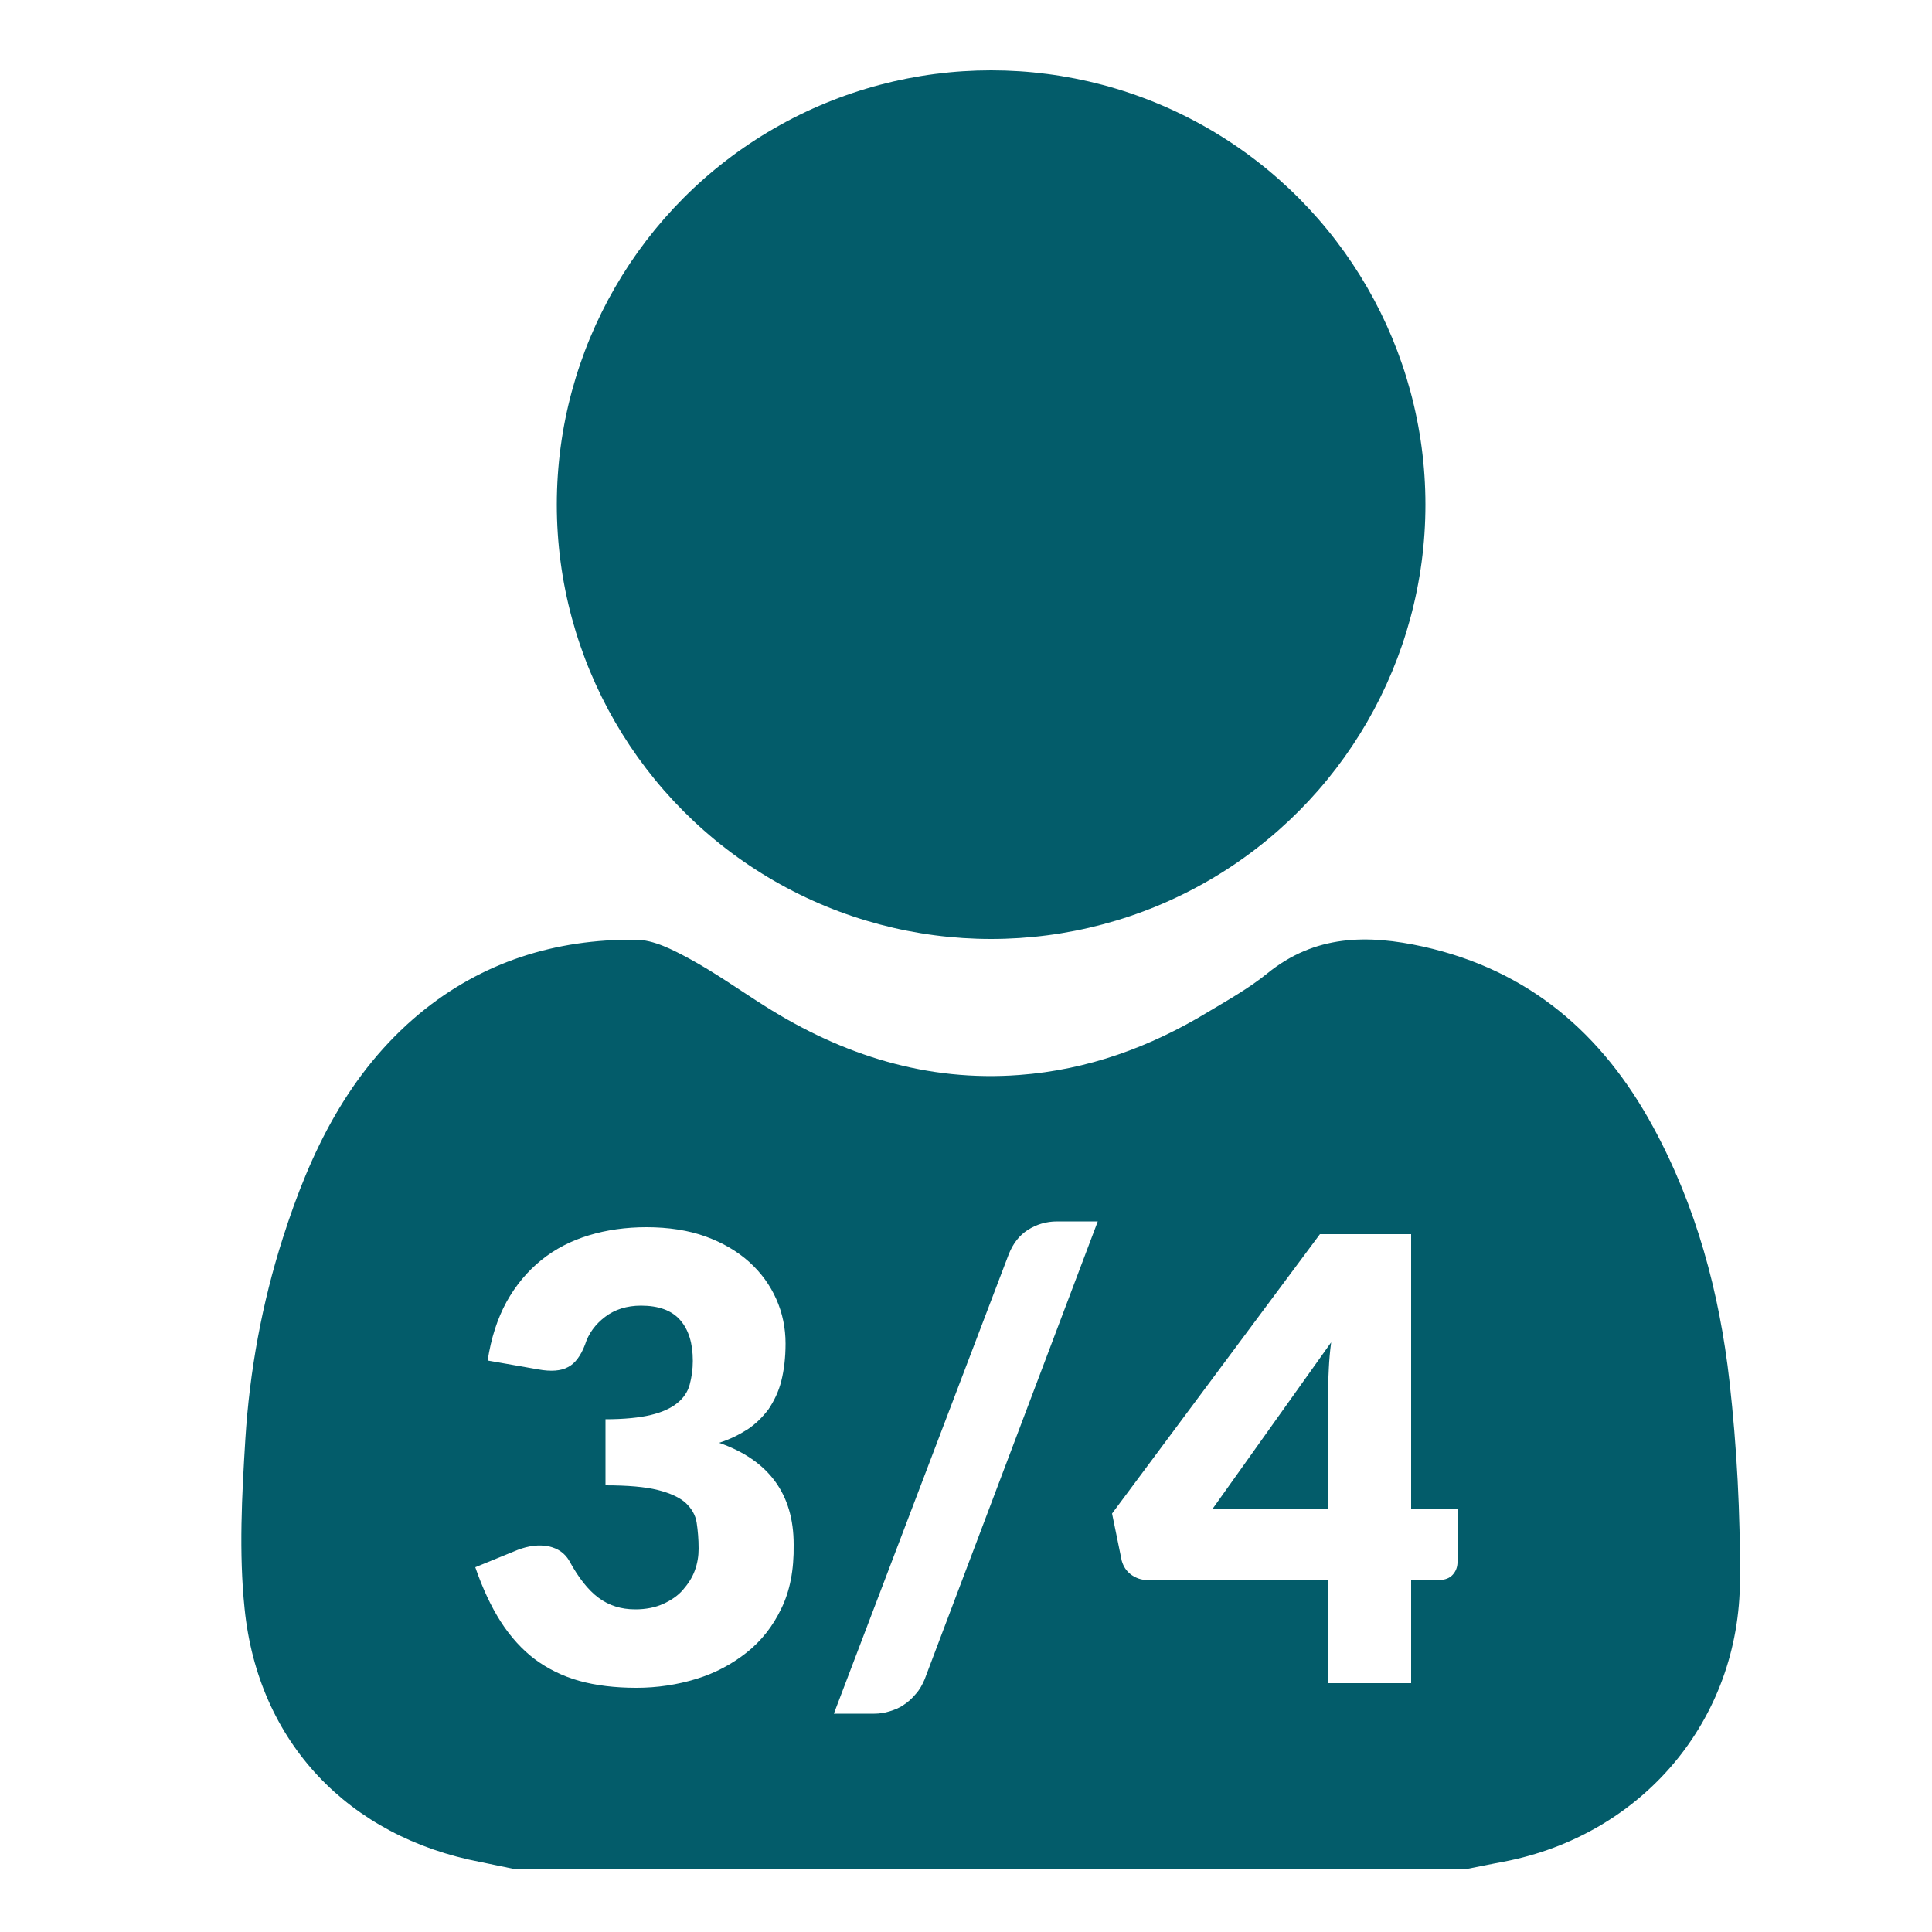
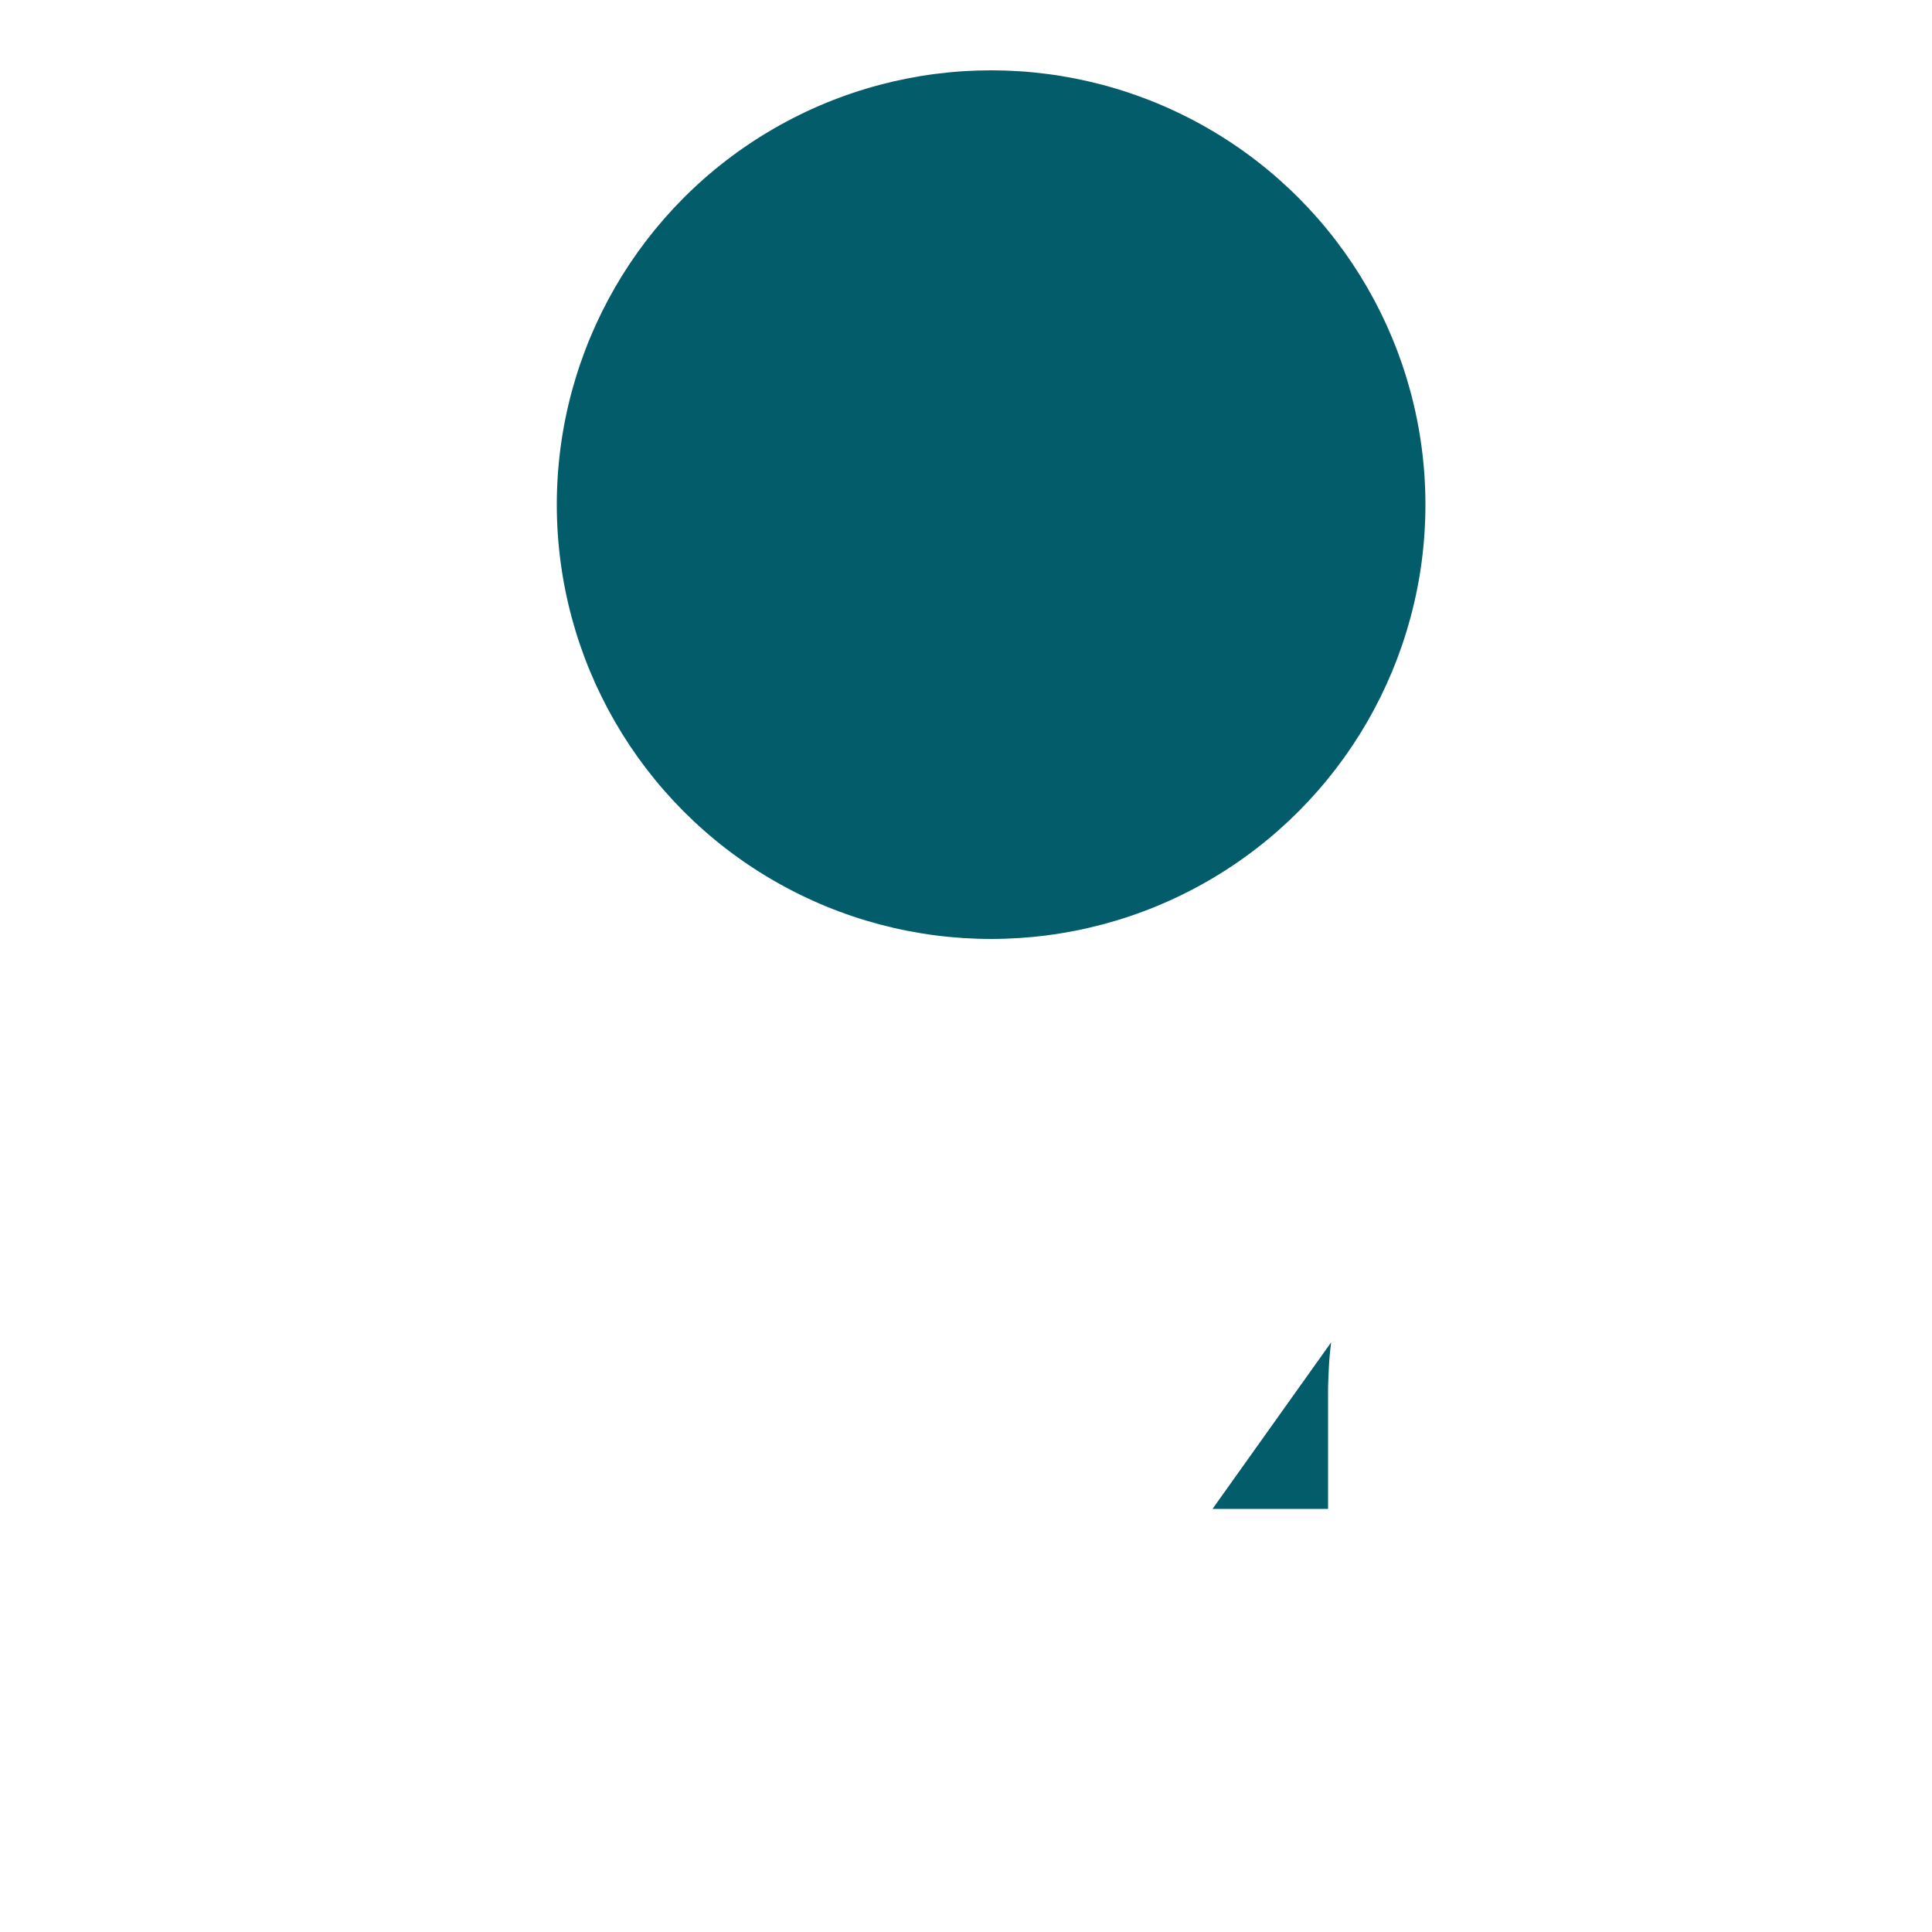
<svg xmlns="http://www.w3.org/2000/svg" version="1.1" id="Capa_1" x="0px" y="0px" viewBox="0 0 50 50" style="enable-background:new 0 0 50 50;" xml:space="preserve">
  <style type="text/css">
	.st0{fill:#035C6A;}
</style>
  <g>
    <circle class="st0" cx="25.65" cy="13.06" r="11.24" />
    <g>
-       <path class="st0" d="M44.76,35.76c-0.26-2.31-0.86-4.54-1.98-6.6c-1.31-2.41-3.21-4.05-5.94-4.66c-1.45-0.32-2.81-0.31-4.04,0.69    c-0.47,0.38-1,0.68-1.52,0.99c-1.51,0.92-3.14,1.51-4.9,1.64c-2.39,0.18-4.57-0.51-6.58-1.78c-0.65-0.41-1.28-0.86-1.96-1.23    c-0.43-0.23-0.92-0.49-1.39-0.49c-2.07-0.02-3.97,0.57-5.59,1.91c-1.84,1.53-2.83,3.58-3.54,5.81c-0.54,1.69-0.86,3.44-0.97,5.2    c-0.09,1.46-0.17,2.94-0.02,4.39c0.35,3.47,2.7,5.91,6.11,6.56c0.29,0.06,0.58,0.12,0.87,0.18c8.21,0,16.43,0,24.64,0    c0.32-0.06,0.64-0.13,0.97-0.19c3.58-0.69,6.11-3.66,6.11-7.31C45.04,39.17,44.95,37.45,44.76,35.76z M20.22,41.63    c-0.22,0.46-0.52,0.84-0.9,1.14c-0.38,0.3-0.81,0.53-1.3,0.68s-1.01,0.23-1.55,0.23c-0.55,0-1.05-0.06-1.48-0.18    c-0.43-0.12-0.81-0.31-1.15-0.56c-0.33-0.25-0.63-0.58-0.88-0.97s-0.47-0.86-0.66-1.41l1.1-0.45c0.29-0.11,0.55-0.14,0.8-0.09    c0.24,0.05,0.42,0.18,0.53,0.37c0.24,0.44,0.49,0.76,0.76,0.96c0.27,0.2,0.58,0.3,0.95,0.3c0.28,0,0.52-0.05,0.72-0.14    c0.2-0.09,0.38-0.21,0.51-0.36s0.24-0.31,0.31-0.5c0.07-0.19,0.1-0.38,0.1-0.57c0-0.25-0.02-0.47-0.05-0.67    c-0.03-0.2-0.13-0.37-0.29-0.52c-0.16-0.14-0.4-0.25-0.72-0.33c-0.32-0.08-0.77-0.12-1.35-0.12v-1.71c0.48,0,0.88-0.04,1.17-0.11    c0.3-0.07,0.53-0.18,0.69-0.31c0.16-0.13,0.27-0.29,0.32-0.48c0.05-0.19,0.08-0.39,0.08-0.61c0-0.46-0.11-0.81-0.33-1.06    c-0.22-0.25-0.56-0.37-1.01-0.37c-0.37,0-0.68,0.1-0.93,0.29c-0.25,0.19-0.43,0.43-0.52,0.72c-0.11,0.29-0.26,0.49-0.44,0.58    c-0.18,0.1-0.44,0.12-0.77,0.06l-1.31-0.23c0.09-0.58,0.25-1.08,0.49-1.52c0.24-0.43,0.54-0.79,0.9-1.08    c0.36-0.29,0.77-0.5,1.23-0.64c0.46-0.14,0.96-0.21,1.49-0.21c0.57,0,1.09,0.08,1.53,0.24s0.82,0.38,1.13,0.66s0.54,0.6,0.7,0.96    c0.16,0.36,0.24,0.75,0.24,1.15c0,0.37-0.04,0.69-0.11,0.97c-0.07,0.28-0.19,0.52-0.33,0.73c-0.15,0.2-0.33,0.38-0.54,0.52    c-0.22,0.14-0.46,0.26-0.74,0.35c1.29,0.45,1.93,1.33,1.93,2.63C20.55,40.64,20.44,41.18,20.22,41.63z M23.93,43.46    c-0.06,0.14-0.13,0.27-0.23,0.38c-0.09,0.11-0.2,0.21-0.31,0.28c-0.11,0.08-0.24,0.13-0.37,0.17s-0.26,0.06-0.39,0.06h-1.05    l4.53-11.9c0.11-0.27,0.27-0.48,0.49-0.62c0.22-0.14,0.47-0.22,0.76-0.22h1.05L23.93,43.46z M37.72,40.43    c0,0.12-0.04,0.23-0.12,0.32c-0.08,0.09-0.2,0.14-0.36,0.14h-0.72v2.67h-2.15v-2.67h-4.68c-0.16,0-0.29-0.05-0.42-0.14    c-0.13-0.1-0.2-0.22-0.24-0.36l-0.25-1.22l5.38-7.23h2.36v7.11h1.2V40.43z" />
      <path class="st0" d="M34.37,39.04v-3.03c0-0.19,0.01-0.39,0.02-0.6c0.01-0.22,0.03-0.44,0.06-0.67l-3.07,4.31H34.37z" />
    </g>
  </g>
</svg>